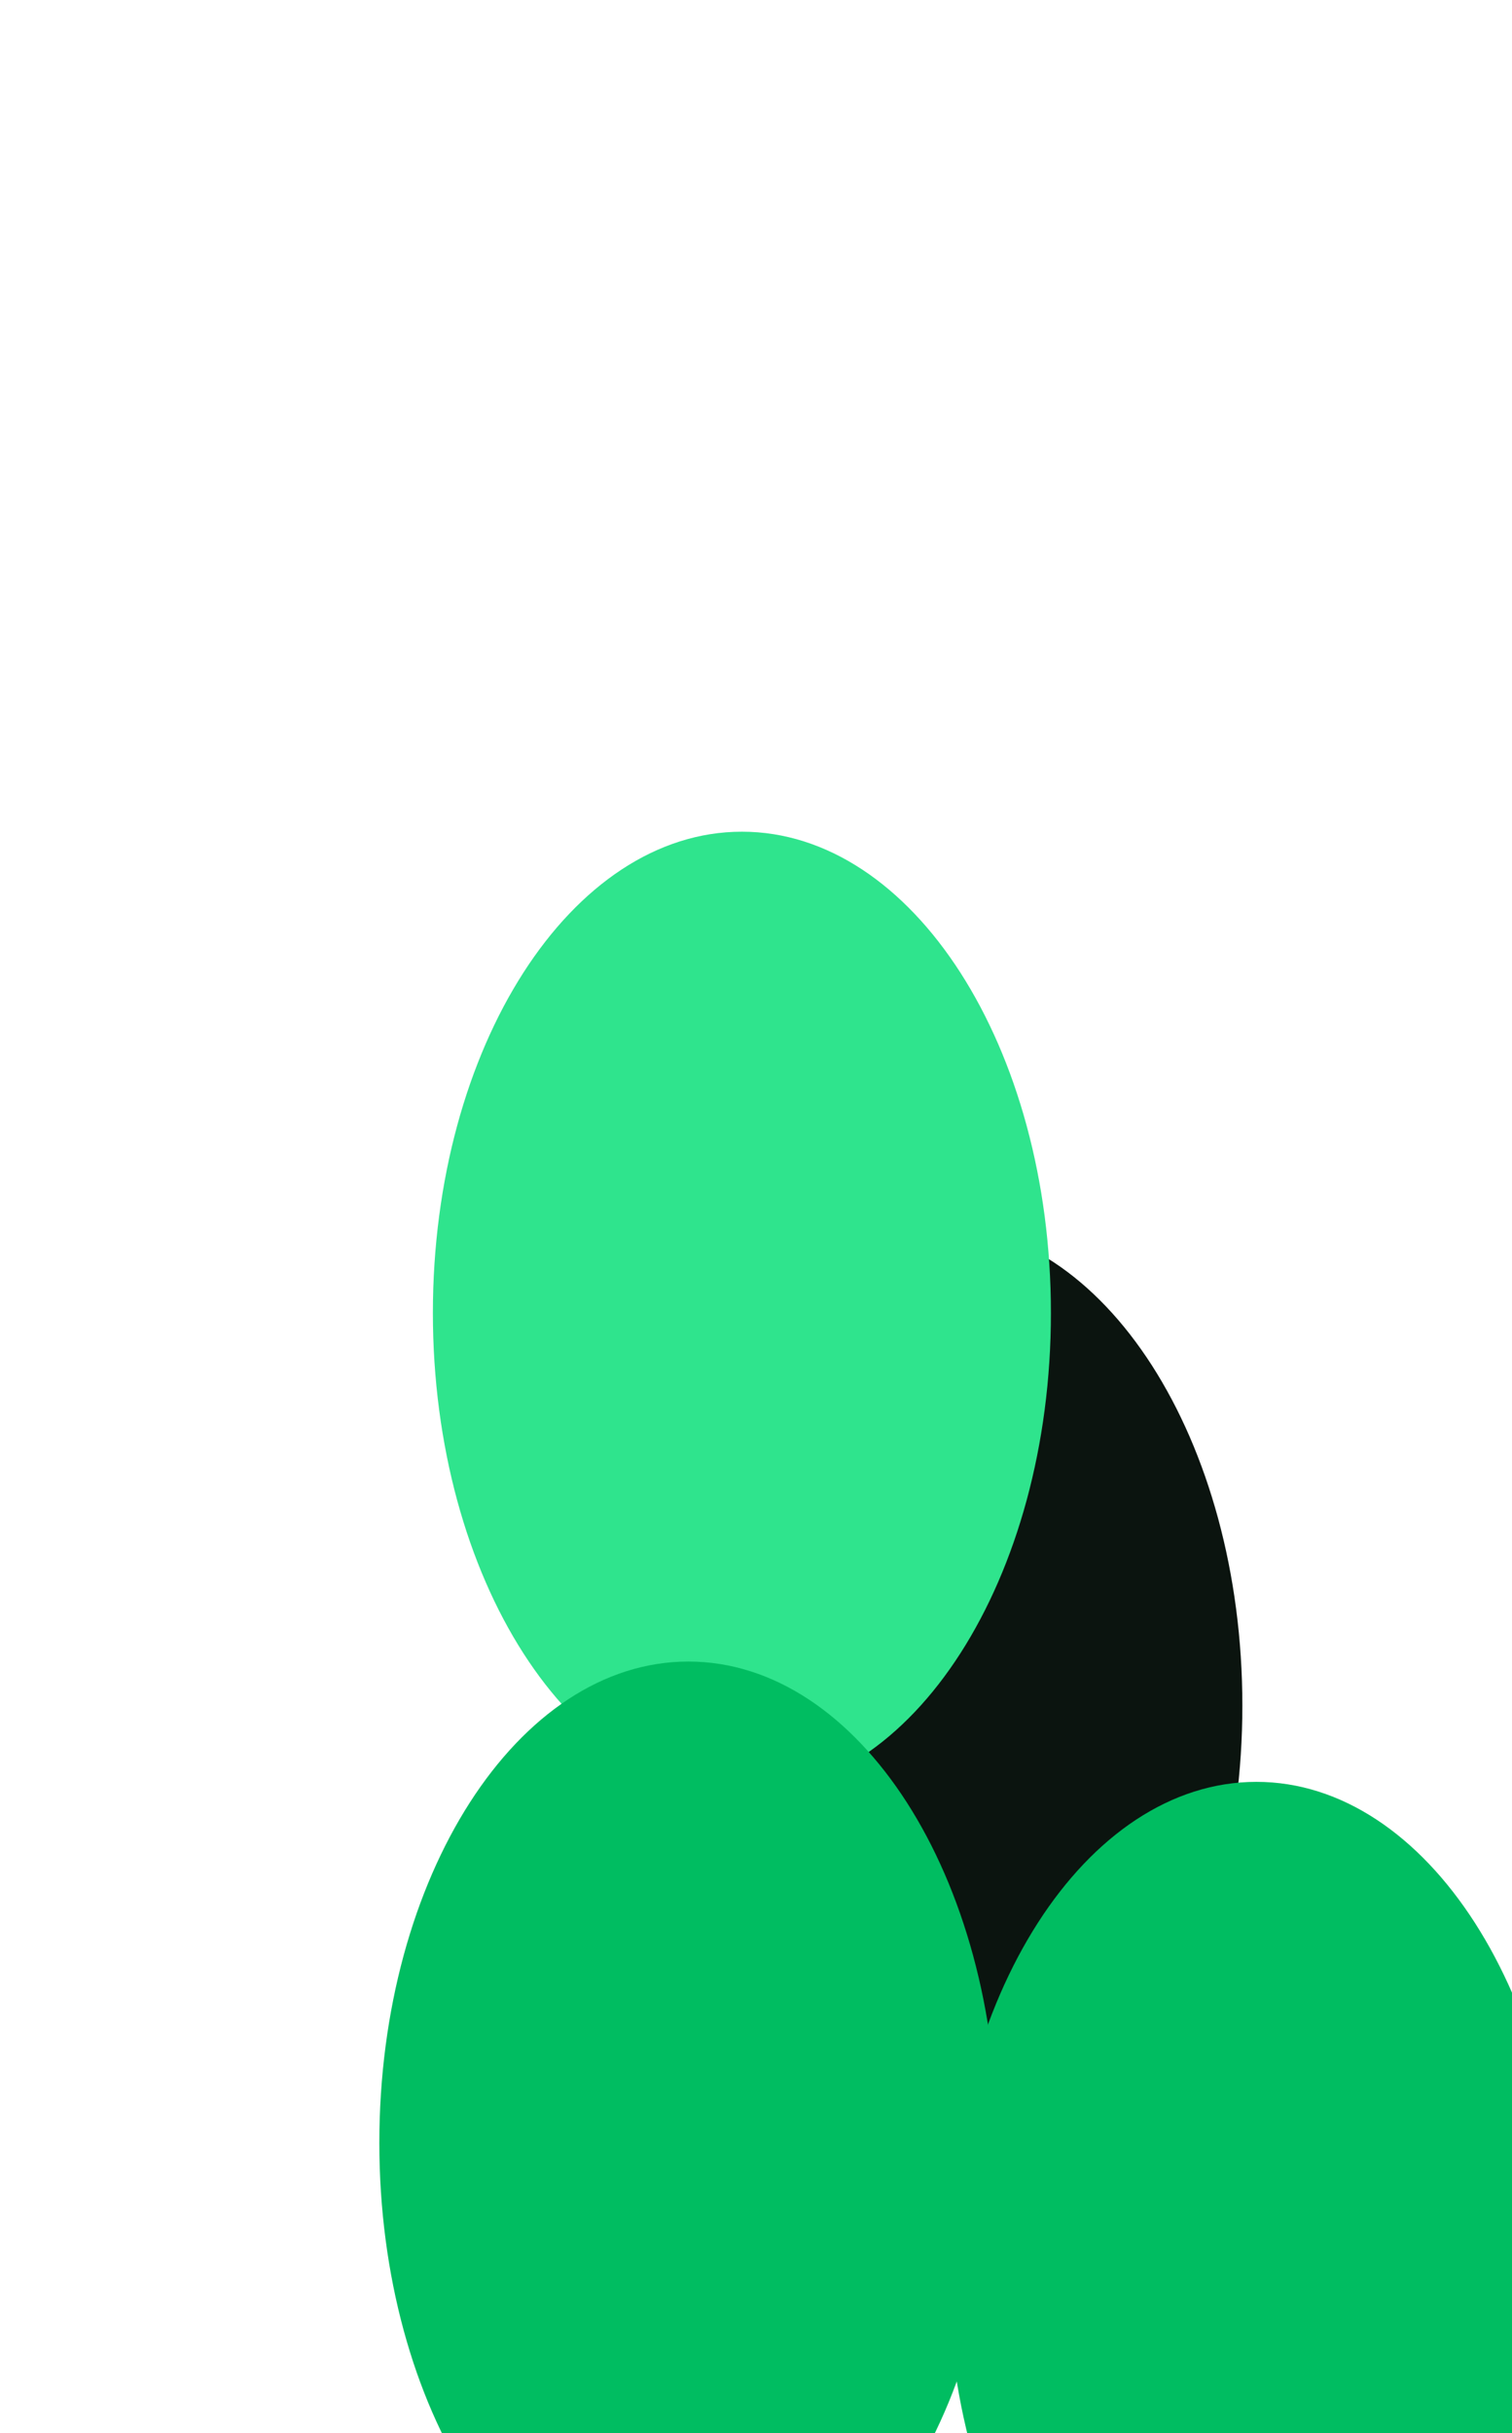
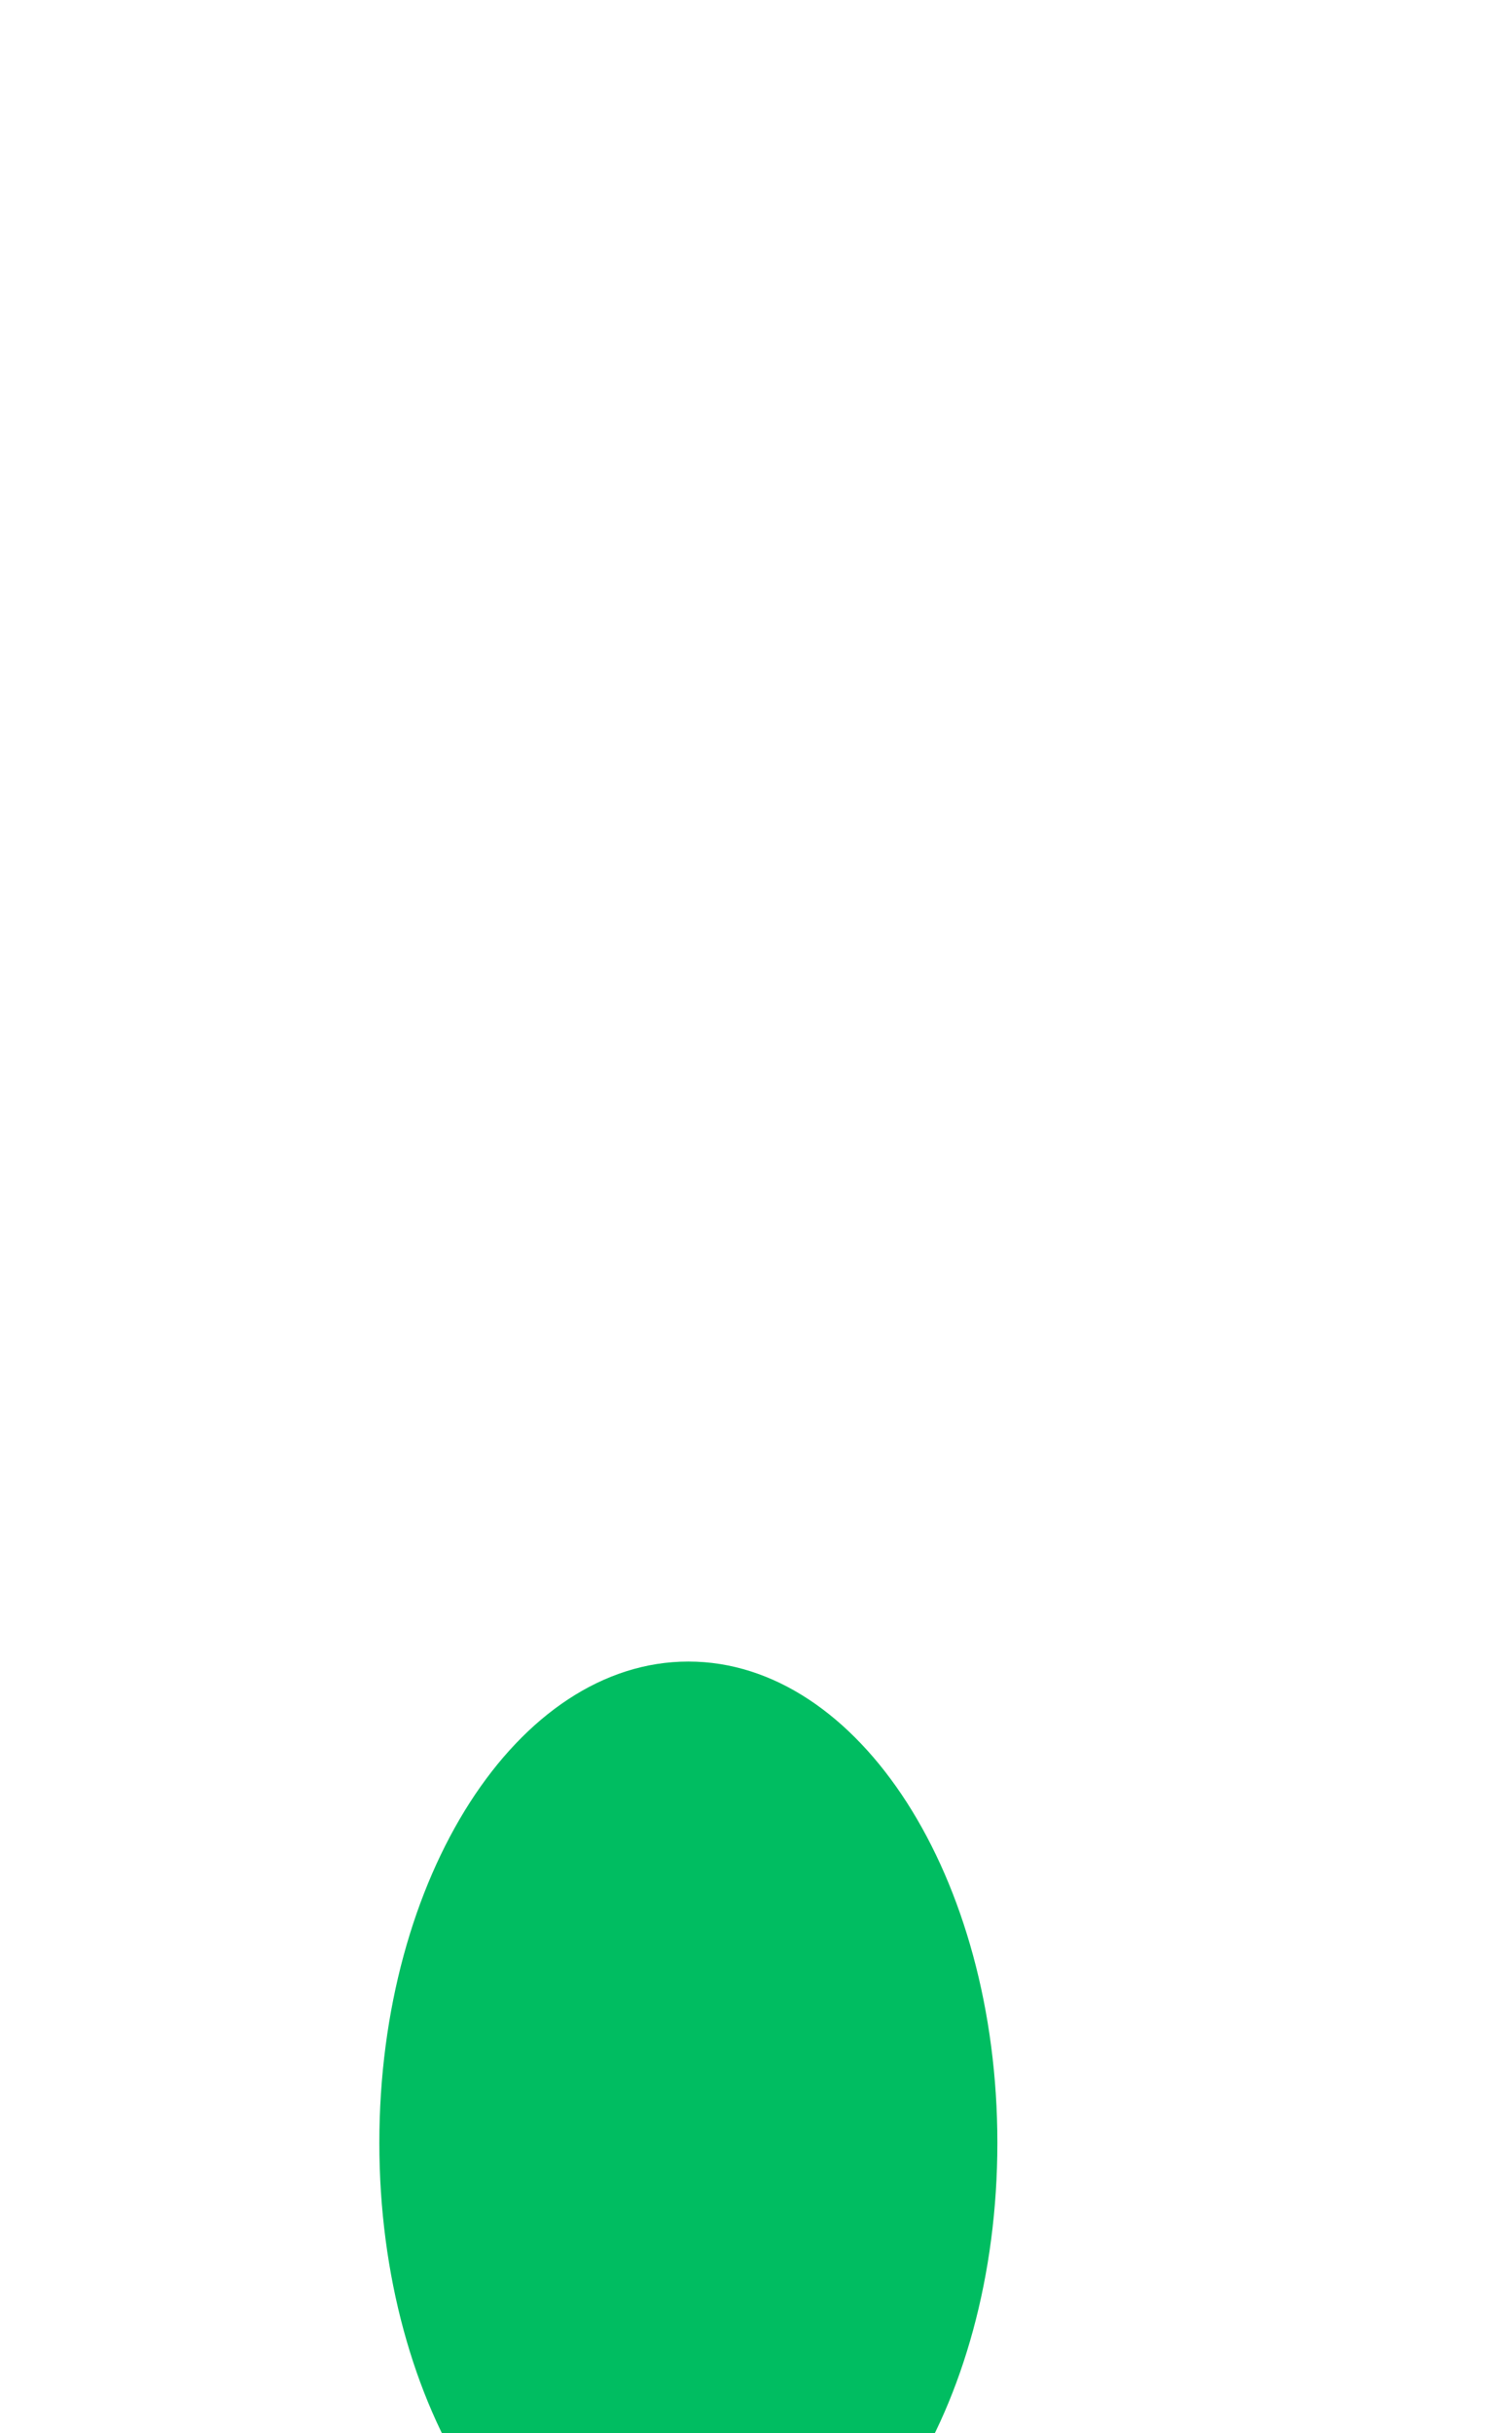
<svg xmlns="http://www.w3.org/2000/svg" width="398" height="640" viewBox="0 0 398 640" fill="none">
  <g clip-path="url(#clip0_57_29)">
    <g filter="url(#filter0_f_57_29)">
-       <path d="M245.683 575.257C290.607 575.257 327.025 518.578 327.025 448.66C327.025 378.742 290.607 322.062 245.683 322.062C200.76 322.062 164.342 378.742 164.342 448.66C164.342 518.578 200.76 575.257 245.683 575.257Z" fill="#0B140F" />
-       <path d="M330.713 721.901C375.637 721.901 412.054 665.221 412.054 595.303C412.054 525.385 375.637 468.706 330.713 468.706C285.79 468.706 249.372 525.385 249.372 595.303C249.372 665.221 285.79 721.901 330.713 721.901Z" fill="#00BD61" />
-       <path d="M195.288 471.967C240.212 471.967 276.629 415.288 276.629 345.37C276.629 275.452 240.212 218.772 195.288 218.772C150.365 218.772 113.947 275.452 113.947 345.37C113.947 415.288 150.365 471.967 195.288 471.967Z" fill="#2FE48D" />
      <path d="M181.196 690.254C226.119 690.254 262.537 633.575 262.537 563.657C262.537 493.739 226.119 437.059 181.196 437.059C136.272 437.059 99.854 493.739 99.854 563.657C99.854 633.575 136.272 690.254 181.196 690.254Z" fill="#00BD61" />
    </g>
  </g>
  <defs>
    <filter id="filter0_f_57_29" x="-32.146" y="86.772" width="576.2" height="767.128" filterUnits="userSpaceOnUse" color-interpolation-filters="sRGB">
      <feFlood flood-opacity="0" result="BackgroundImageFix" />
      <feBlend mode="normal" in="SourceGraphic" in2="BackgroundImageFix" result="shape" />
      <feGaussianBlur stdDeviation="66" result="effect1_foregroundBlur_57_29" />
    </filter>
    <clipPath id="clip0_57_29">
      <rect width="398" height="641" fill="white" />
    </clipPath>
  </defs>
</svg>